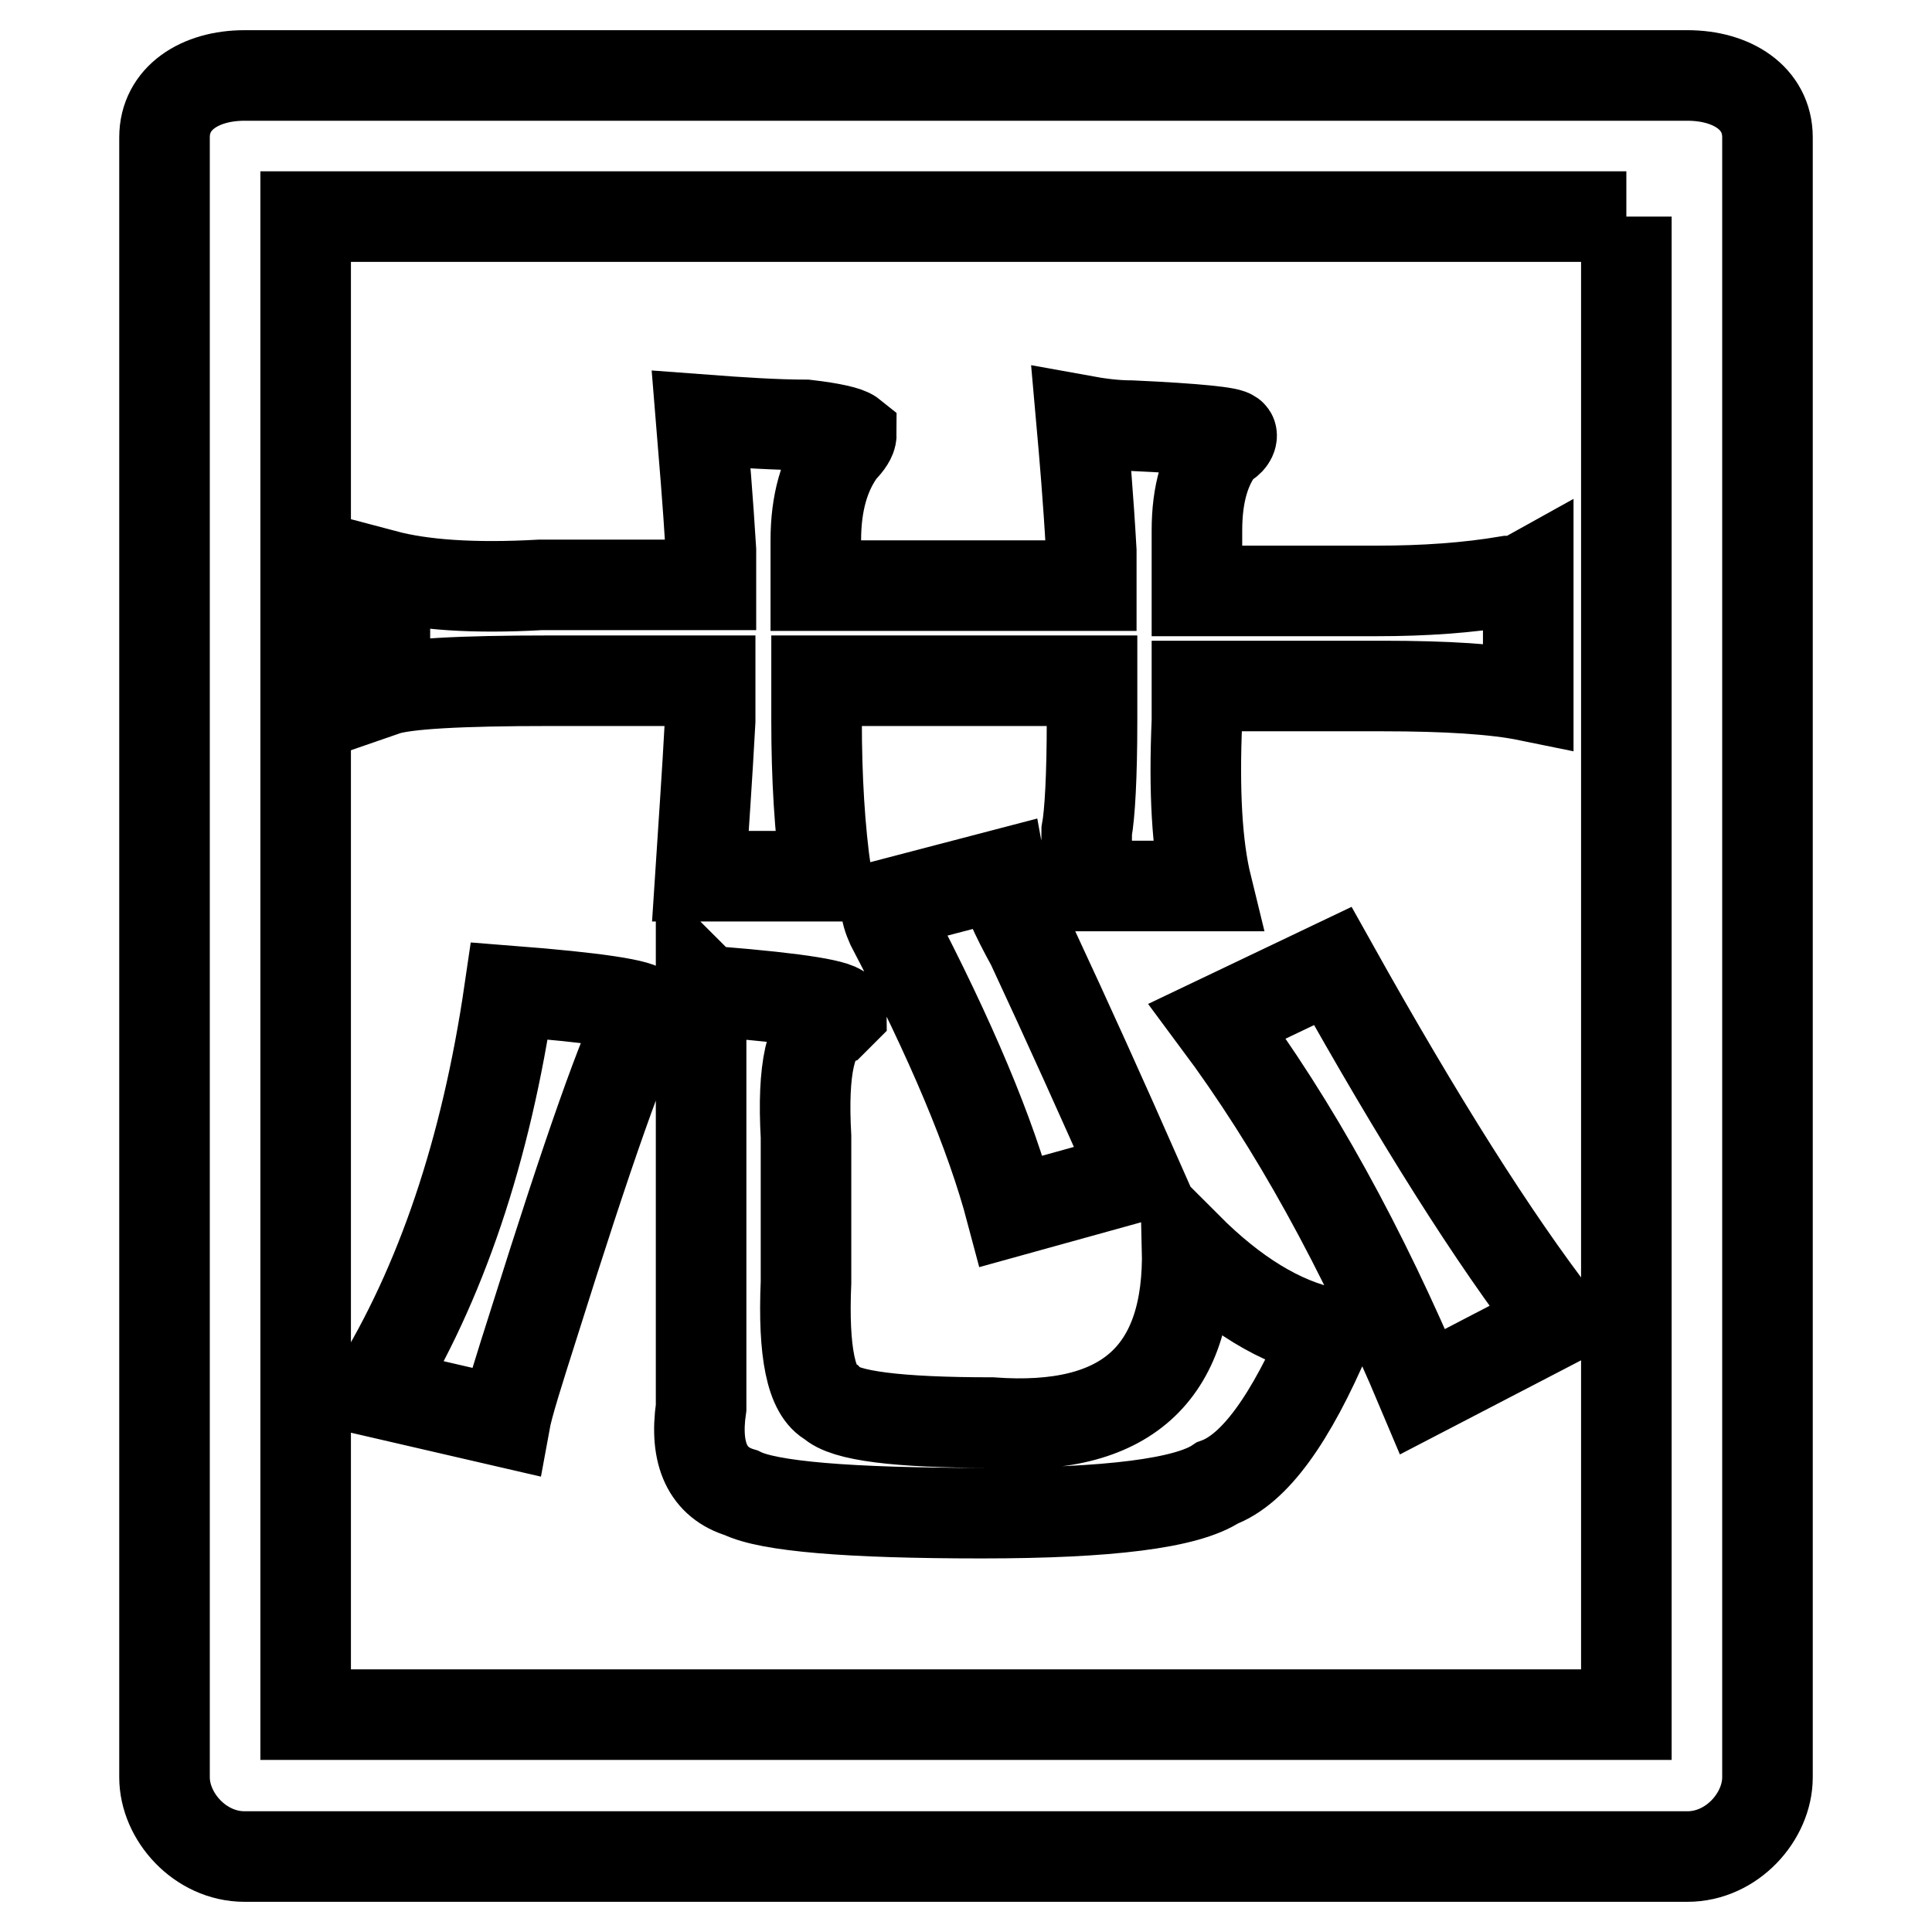
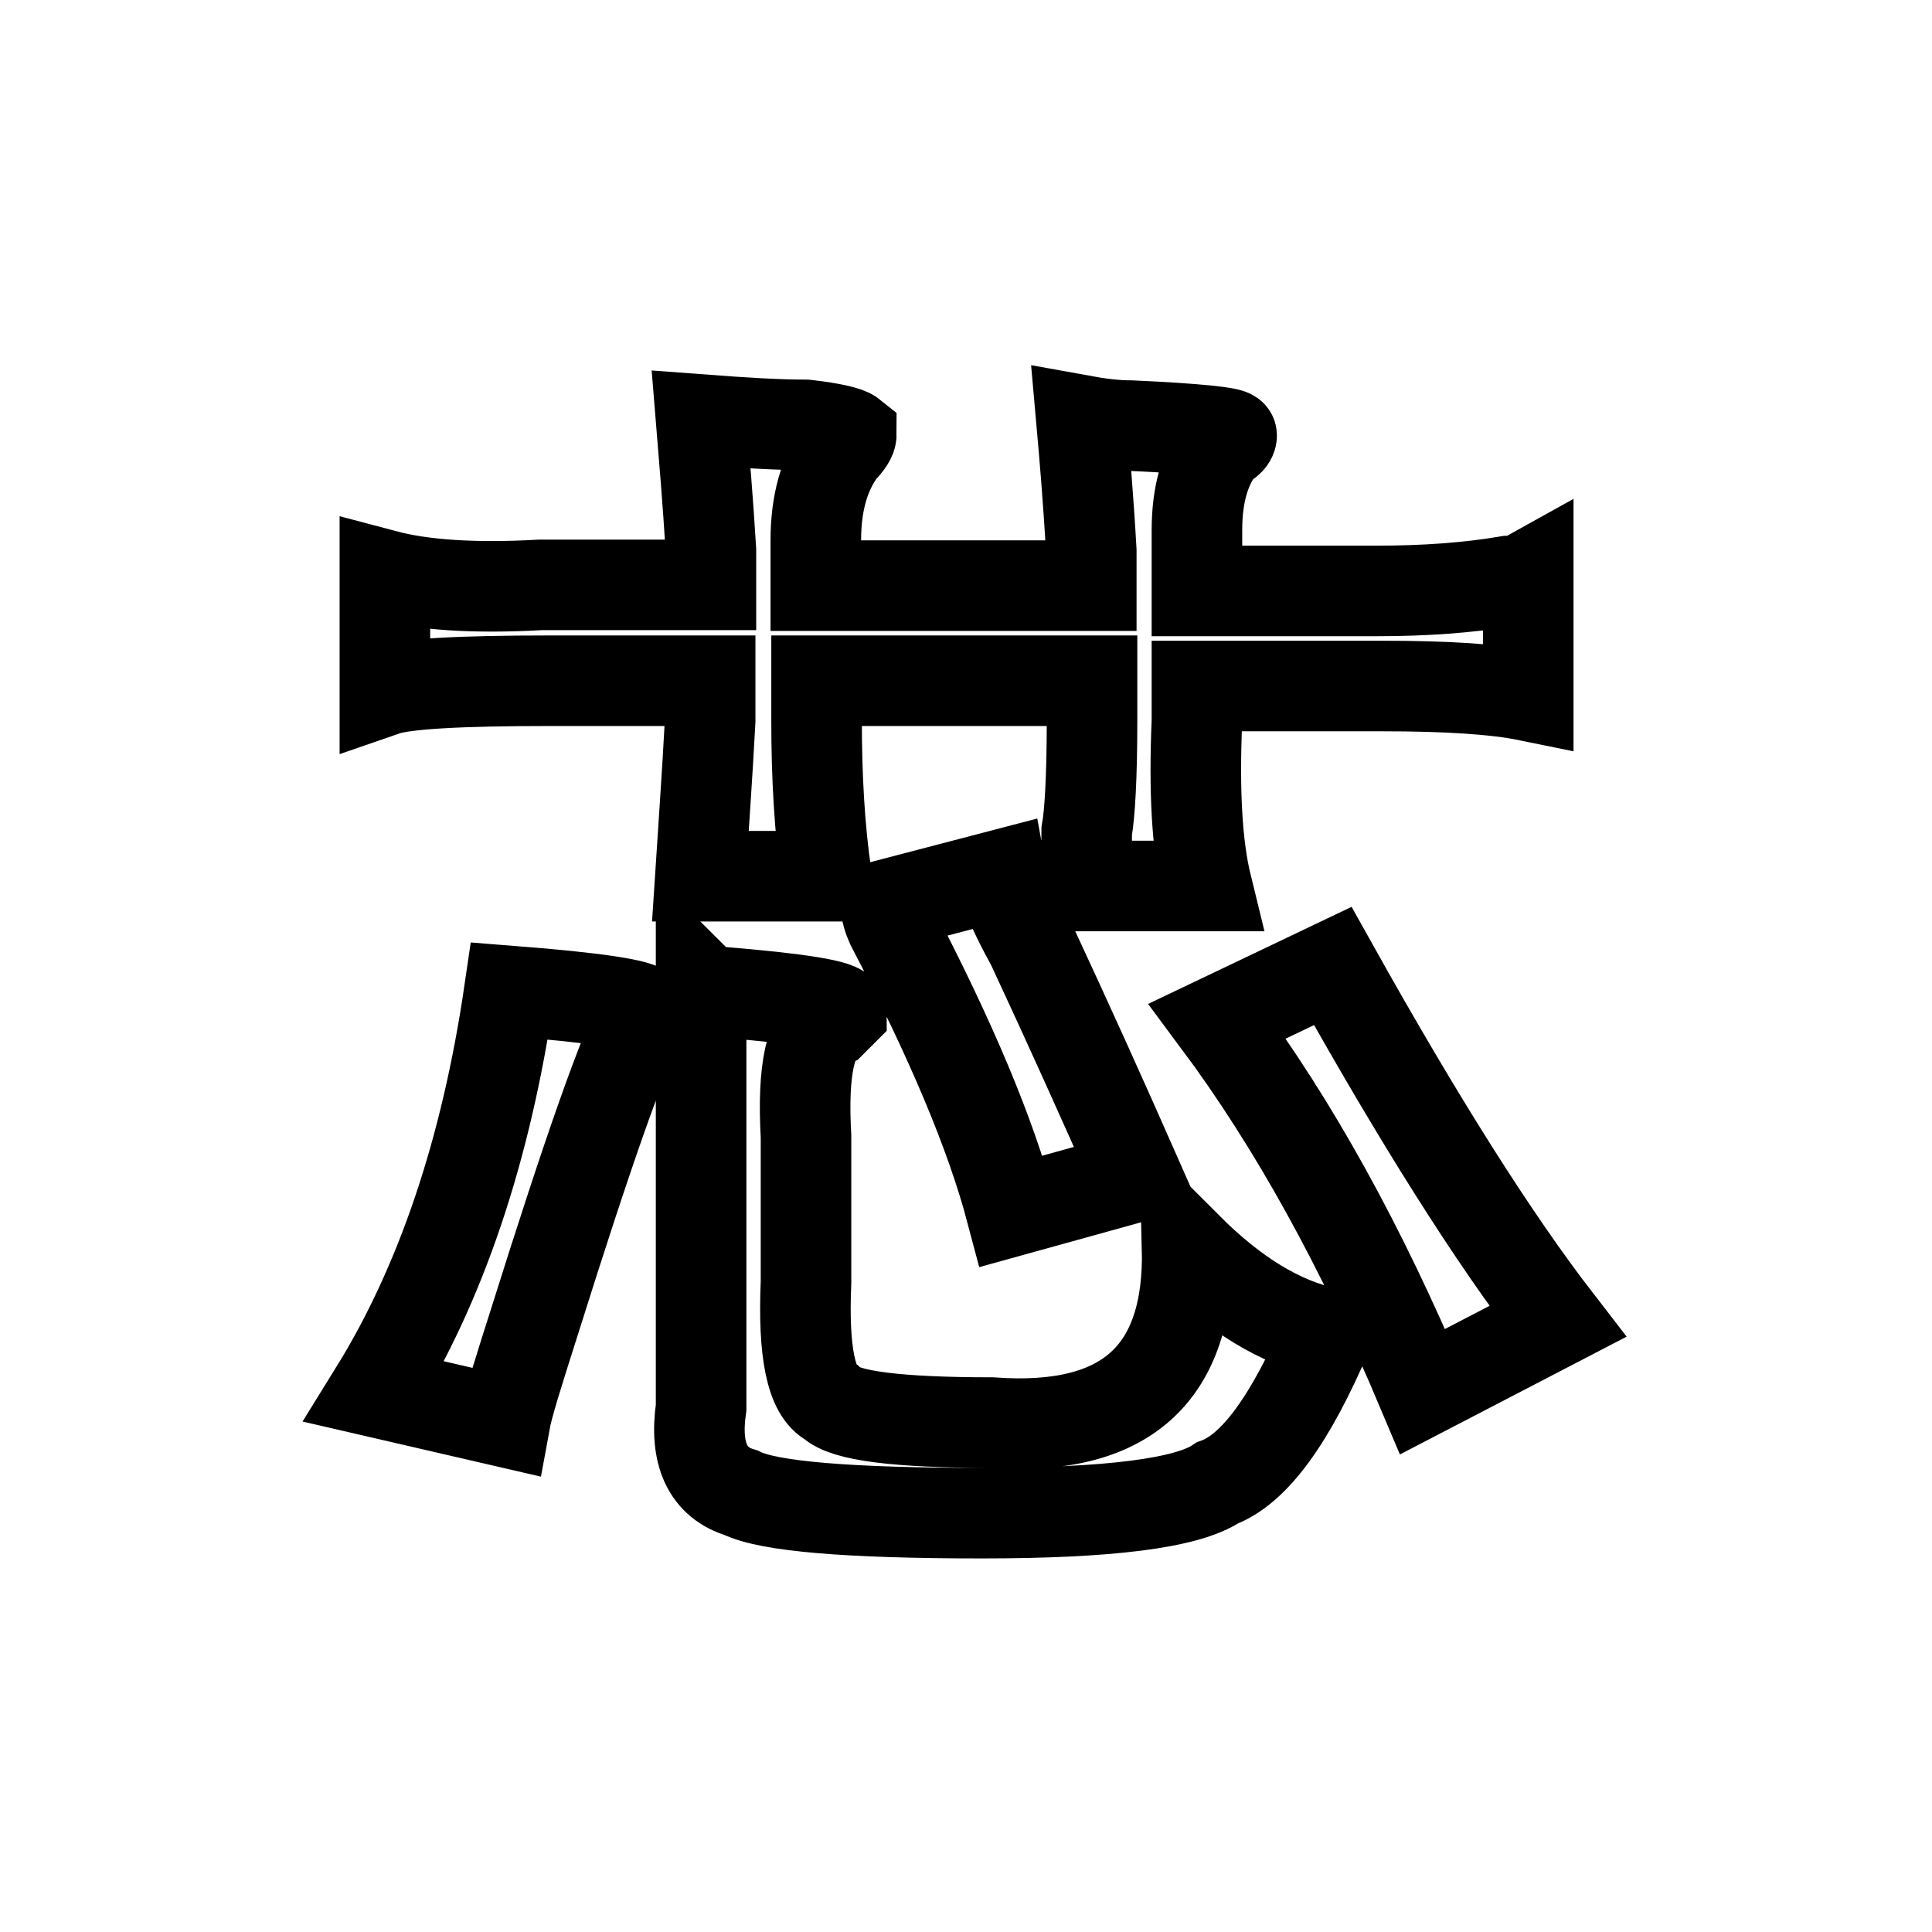
<svg xmlns="http://www.w3.org/2000/svg" version="1.1" x="0px" y="0px" viewBox="0 0 256 256" enable-background="new 0 0 256 256" xml:space="preserve">
  <g>
-     <path stroke-width="12" fill-opacity="0" stroke="#000000" d="M215.5,28.7v198.5H40.5V28.7H215.5 M223.6,10H32.4c-5.9,0-10.6,3-10.6,8.2v217.3c0,5.2,4.7,10.5,10.6,10.5 h191.2c5.9,0,10.6-5.3,10.6-10.5V18.2C234.2,13,229.5,10,223.6,10z" />
    <path stroke-width="12" fill-opacity="0" stroke="#000000" d="M66.9,188.4l-17.3-4c8.8-14.2,14.8-31.9,17.9-53.1c11.5,0.9,17.5,1.8,17.9,2.7c-2.7,4.9-7.5,18.6-14.6,41.2 C68.7,181.8,67.3,186.2,66.9,188.4L66.9,188.4z M108.1,71.6v6h36.5v-4.6c-0.4-7.1-0.9-12.8-1.3-17.3c2.2,0.4,4.4,0.7,6.6,0.7 c8.8,0.4,13.3,0.9,13.3,1.3c0,0.4-0.4,0.9-1.3,1.3c-2.2,2.7-3.3,6.4-3.3,11.3v8h23.9c6.2,0,12-0.4,17.3-1.3c0.9,0,1.8-0.2,2.7-0.7 v15.9c-4.4-0.9-10.9-1.3-19.3-1.3h-24.6v4.6c-0.4,9.3,0,16.6,1.3,21.9h-16.6c0.4-1.8,0.7-4.2,0.7-7.3c0.4-2.2,0.7-7.1,0.7-14.6 v-5.3h-36.5v5.3c0,7.5,0.4,14.4,1.3,20.6H92.8c0.4-6.2,0.9-13.1,1.3-20.6v-5.3H72.9c-12,0-19.3,0.4-21.9,1.3V76.2 c4.9,1.3,11.7,1.8,20.6,1.3h22.6v-4.6c-0.4-6.6-0.9-12.4-1.3-17.3c5.3,0.4,10,0.7,13.9,0.7c3.5,0.4,5.5,0.9,6,1.3 c0,0.4-0.4,1.1-1.3,2C109.2,62.7,108.1,66.7,108.1,71.6z M106.8,150.6v19.3c-0.4,9.3,0.7,14.6,3.3,15.9c1.8,1.8,8.8,2.7,21.3,2.7 c17.7,1.3,26.3-6.4,25.9-23.2c6.2,6.2,12.4,10,18.6,11.3c-4.9,11.5-9.7,18.1-14.6,19.9c-4,2.7-14.4,4-31.2,4 c-17.7,0-28.3-0.9-31.9-2.7c-4.4-1.3-6.2-5.1-5.3-11.3v-55.8c0.4,0.4,1.1,0.7,2,0.7c11.1,0.9,16.6,1.8,16.6,2.7l-1.3,1.3 C107.4,136.6,106.3,141.7,106.8,150.6z M150.6,155.9l-16.6,4.6c-2.7-10.2-8-22.8-15.9-37.9c-0.4-0.9-0.7-1.8-0.7-2.7l15.3-4 c0.4,2.2,1.8,5.3,4,9.3C141.5,135.5,146.1,145.7,150.6,155.9z M206.4,175.1l-17.9,9.3c-8-19-17-35.4-27.2-49.1l15.3-7.3 C188,148.4,197.9,164.1,206.4,175.1L206.4,175.1z" />
  </g>
</svg>